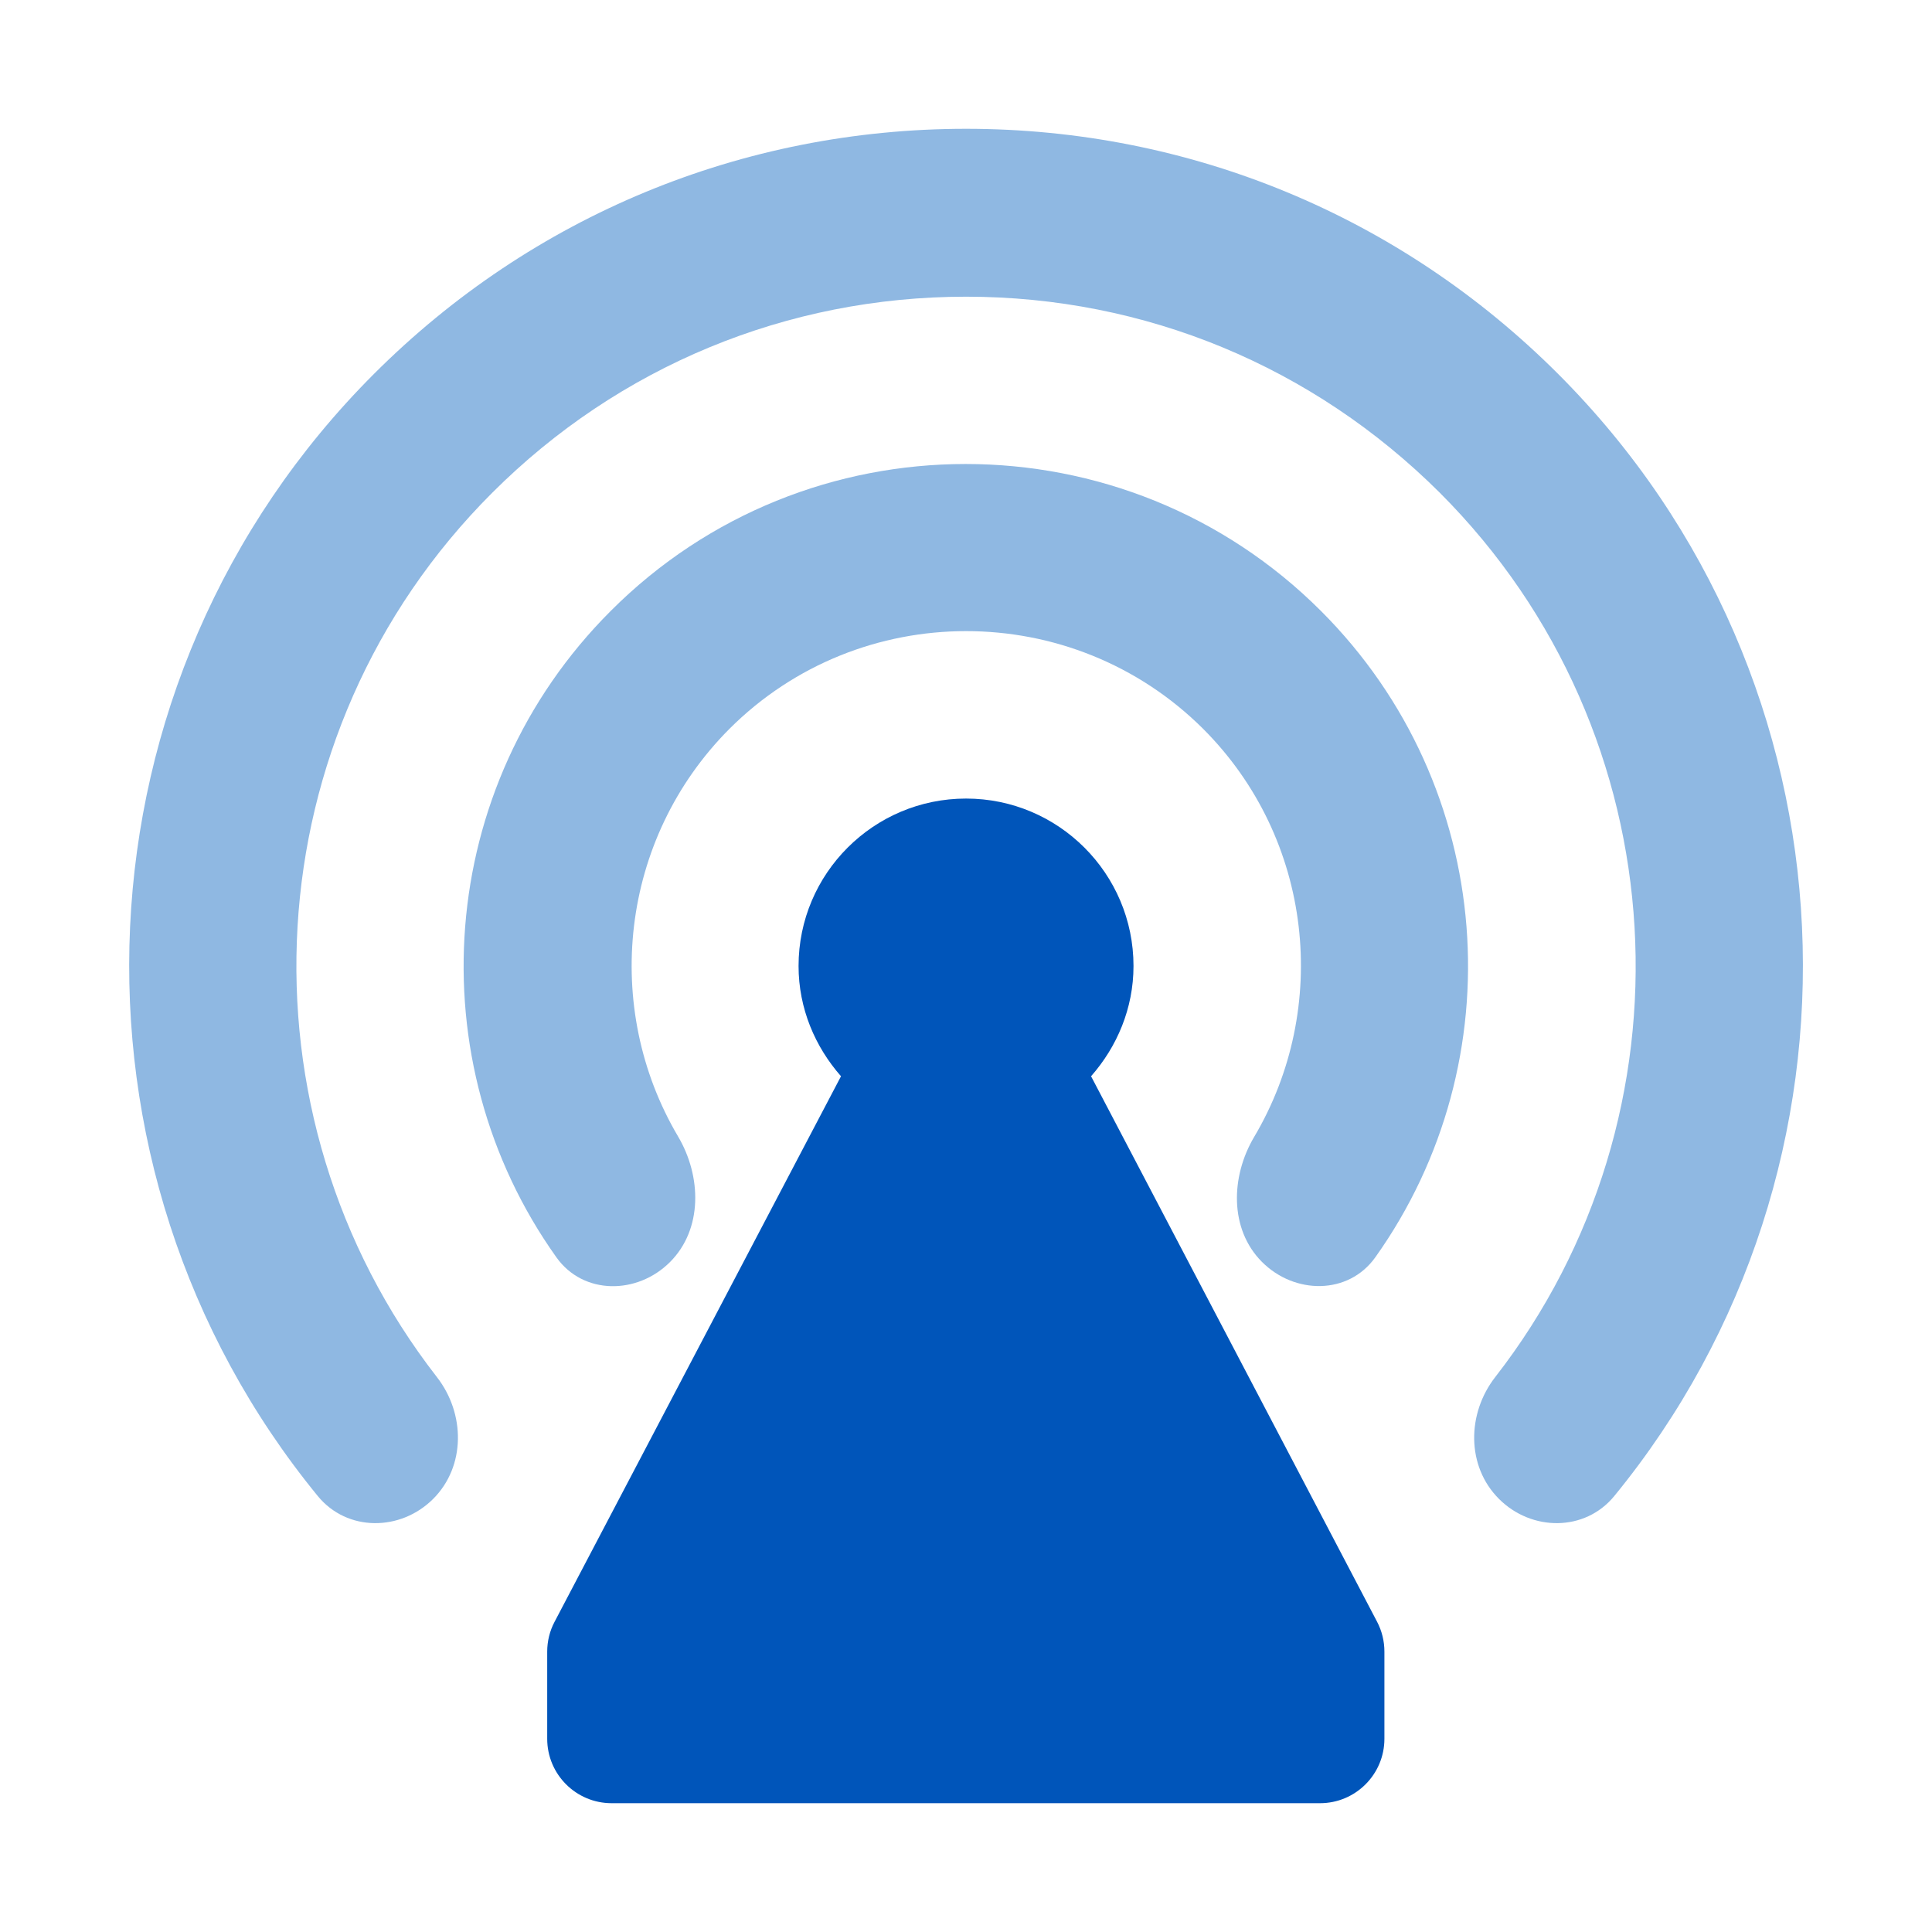
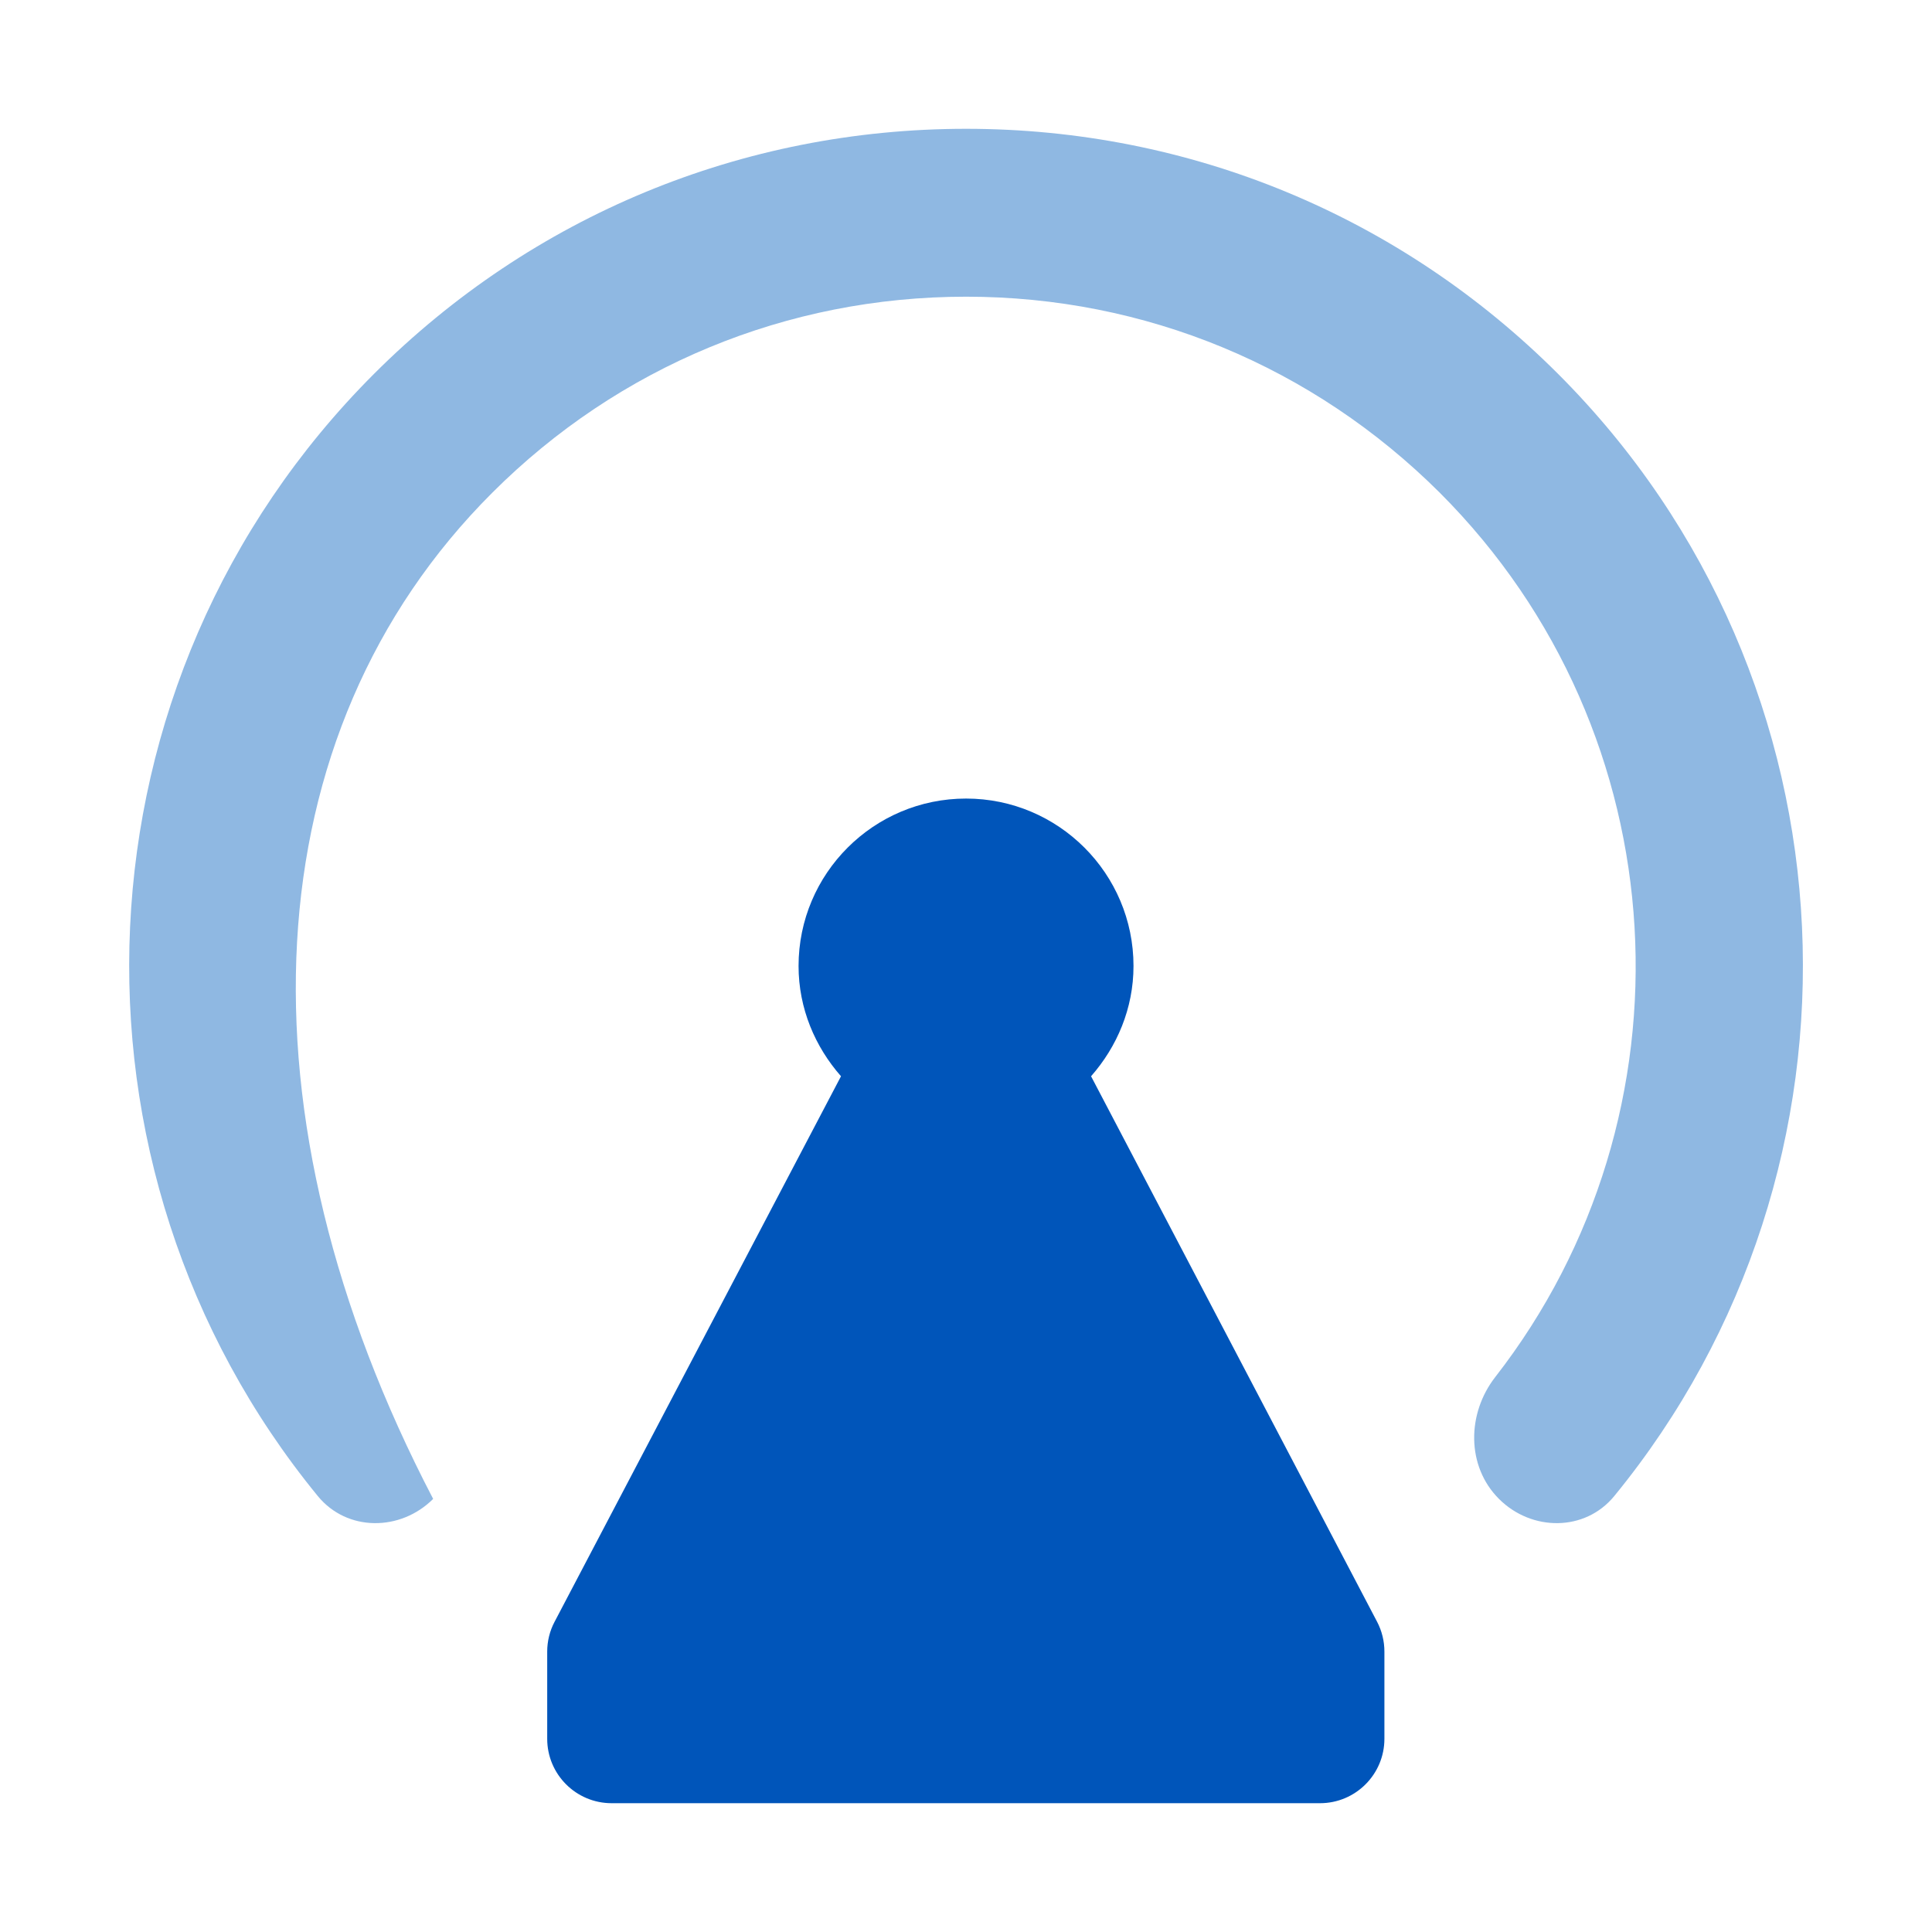
<svg xmlns="http://www.w3.org/2000/svg" width="30" height="30" viewBox="0 0 30 30" fill="none">
-   <path d="M19.593 19.592C20.101 20.104 20.938 20.11 21.356 19.523C23.524 16.478 23.244 12.219 20.513 9.488C17.469 6.444 12.519 6.444 9.482 9.488C6.751 12.219 6.47 16.479 8.64 19.524C9.058 20.111 9.895 20.106 10.404 19.597C10.913 19.087 10.895 18.267 10.529 17.647C9.351 15.654 9.617 13.034 11.326 11.318C13.351 9.294 16.651 9.294 18.683 11.318C20.395 13.031 20.659 15.657 19.474 17.655C19.109 18.271 19.09 19.085 19.593 19.592Z" fill="#8FB8E2" />
  <path d="M16.942 16.712C17.344 16.255 17.601 15.659 17.601 15C17.601 13.565 16.436 12.4 15.001 12.4C13.565 12.4 12.4 13.565 12.4 15C12.4 15.659 12.657 16.255 13.059 16.712L8.612 25.182C8.536 25.325 8.497 25.485 8.497 25.646V27C8.497 27.552 8.945 28 9.497 28H20.497C21.049 28 21.497 27.552 21.497 27V25.646C21.497 25.484 21.458 25.325 21.383 25.182L16.942 16.712Z" fill="#0055BA" />
-   <path d="M24.194 5.806C21.74 3.352 18.474 2 15.001 2C11.527 2 8.261 3.352 5.807 5.806C1.048 10.565 0.758 18.129 4.935 23.231C5.39 23.786 6.218 23.782 6.726 23.275C7.233 22.768 7.225 21.949 6.784 21.383C3.612 17.305 3.899 11.39 7.644 7.651C9.607 5.689 12.22 4.607 15.001 4.607C17.781 4.607 20.388 5.689 22.357 7.651C26.102 11.396 26.389 17.311 23.218 21.383C22.777 21.949 22.768 22.768 23.276 23.275C23.783 23.782 24.611 23.786 25.066 23.231C29.244 18.13 28.953 10.565 24.194 5.806Z" fill="#8FB8E2" />
+   <path d="M24.194 5.806C21.74 3.352 18.474 2 15.001 2C11.527 2 8.261 3.352 5.807 5.806C1.048 10.565 0.758 18.129 4.935 23.231C5.39 23.786 6.218 23.782 6.726 23.275C3.612 17.305 3.899 11.39 7.644 7.651C9.607 5.689 12.22 4.607 15.001 4.607C17.781 4.607 20.388 5.689 22.357 7.651C26.102 11.396 26.389 17.311 23.218 21.383C22.777 21.949 22.768 22.768 23.276 23.275C23.783 23.782 24.611 23.786 25.066 23.231C29.244 18.13 28.953 10.565 24.194 5.806Z" fill="#8FB8E2" />
</svg>